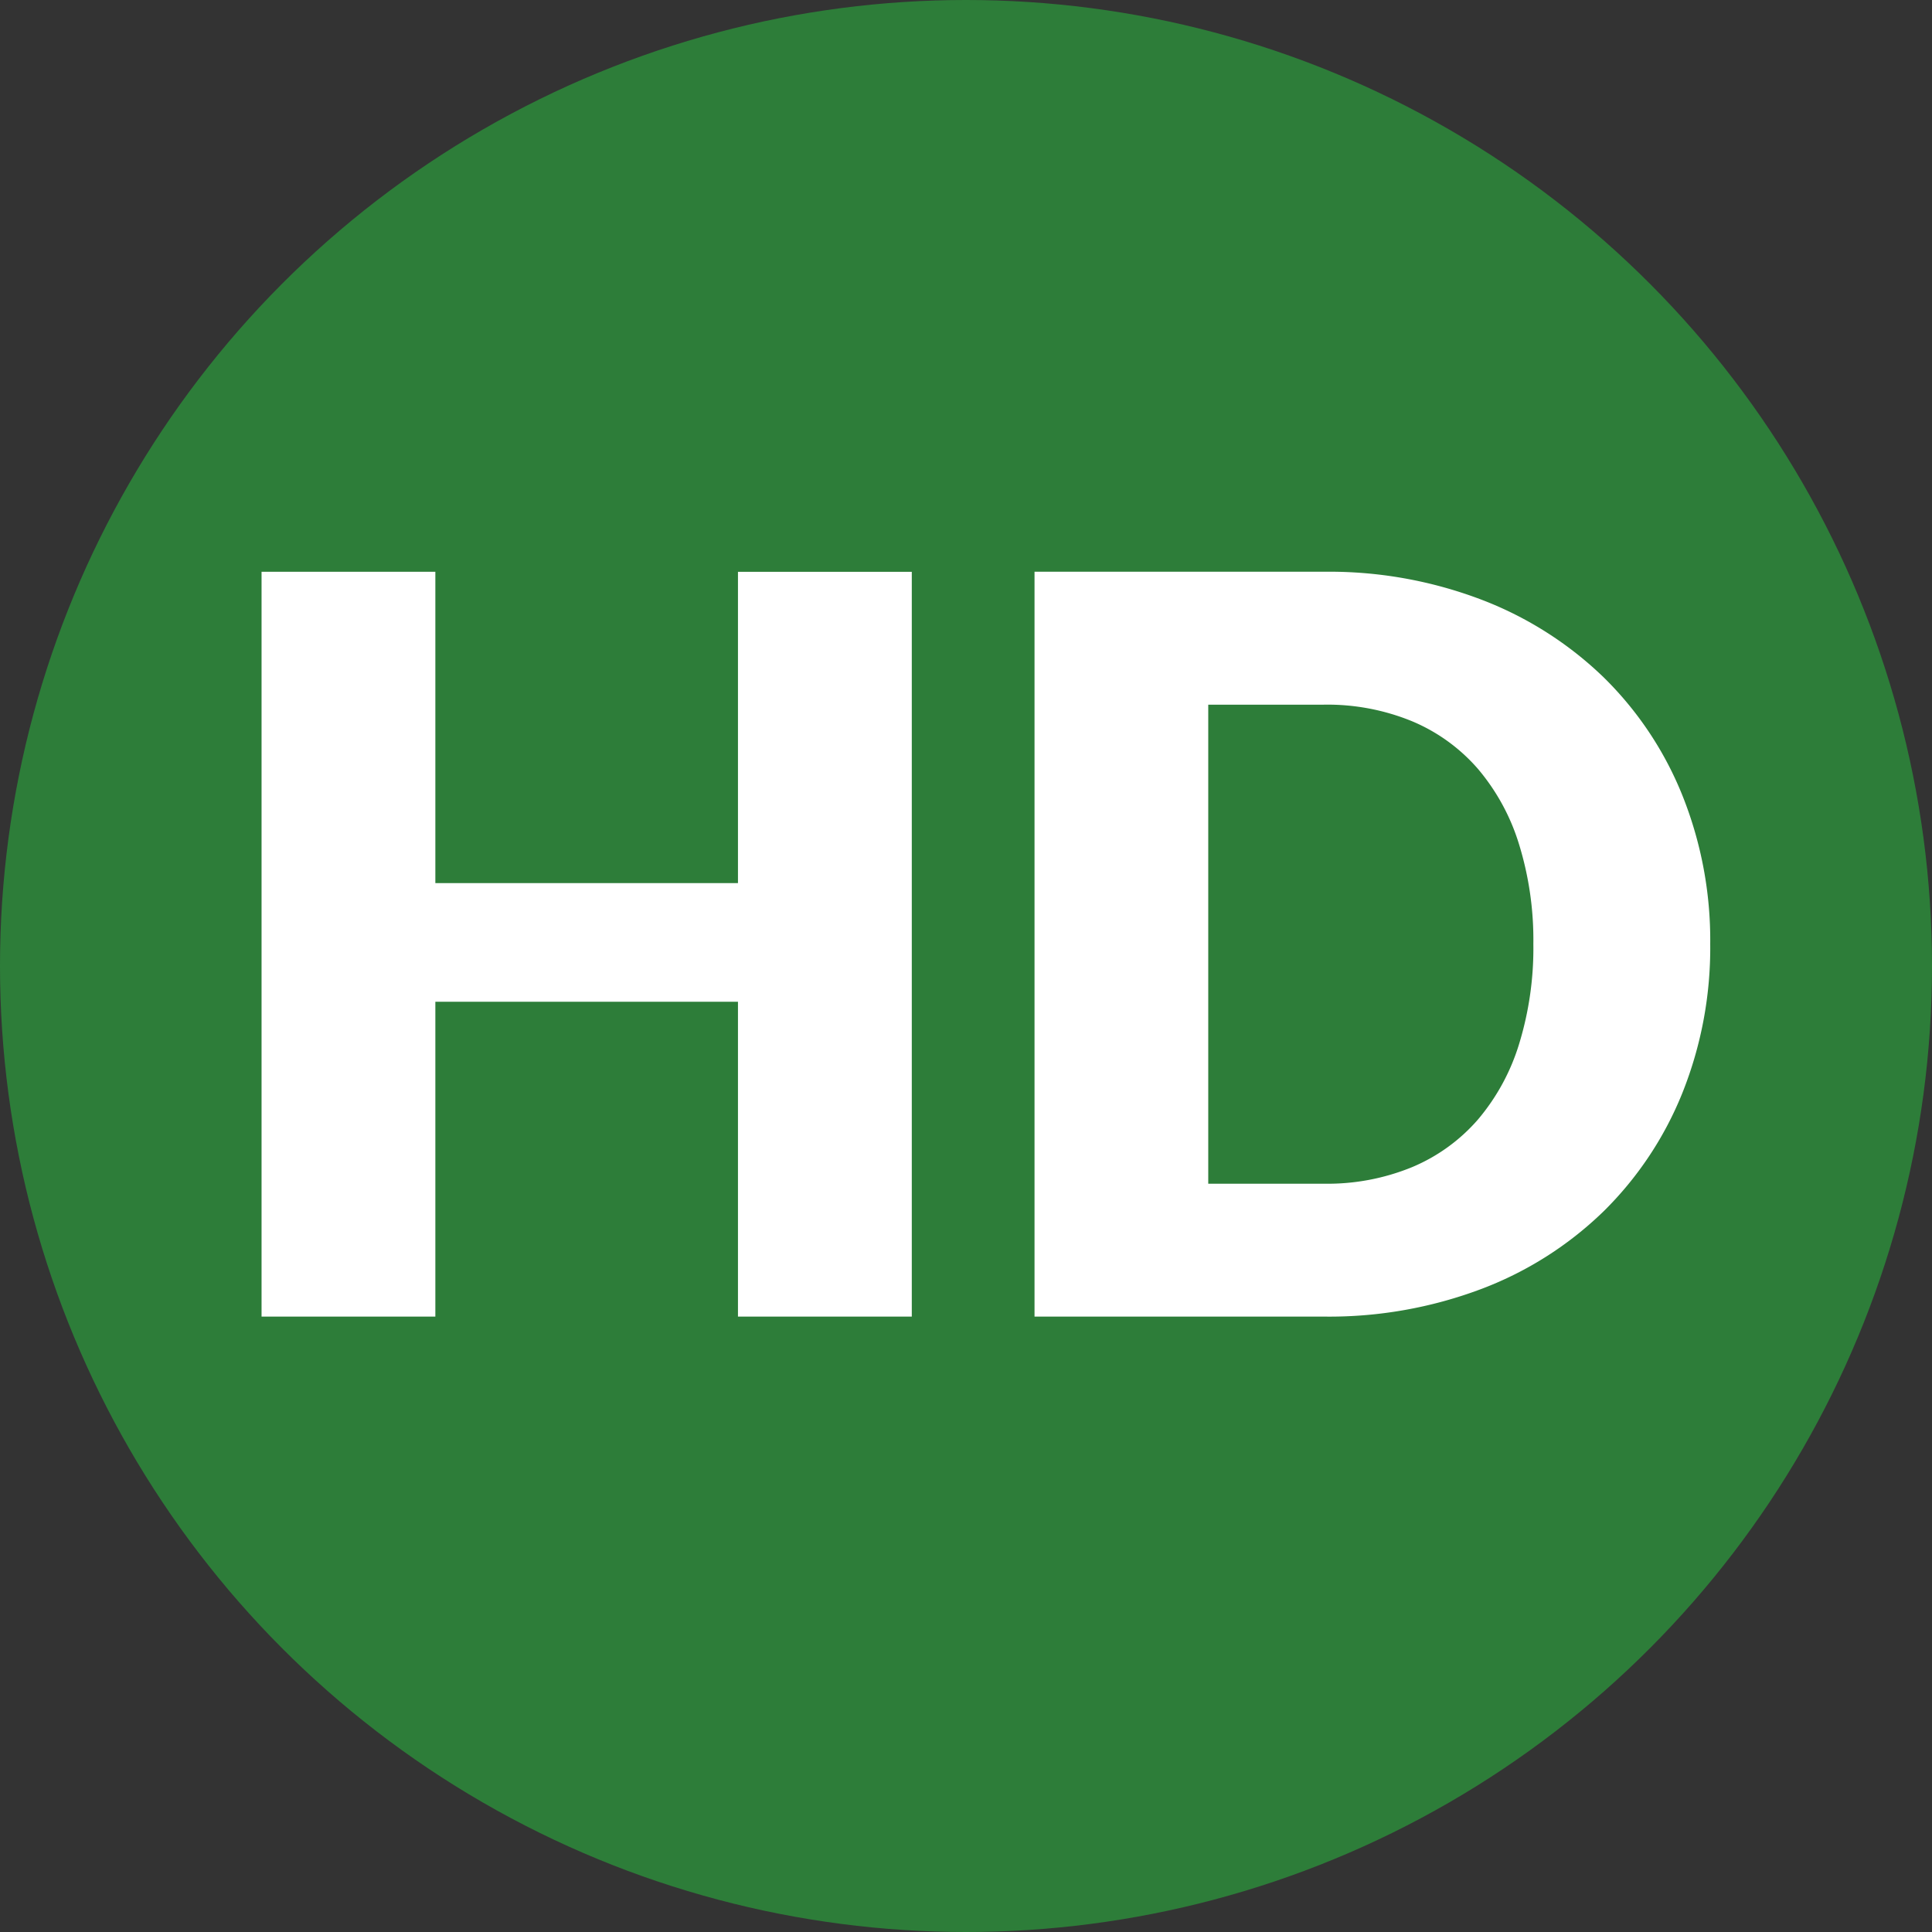
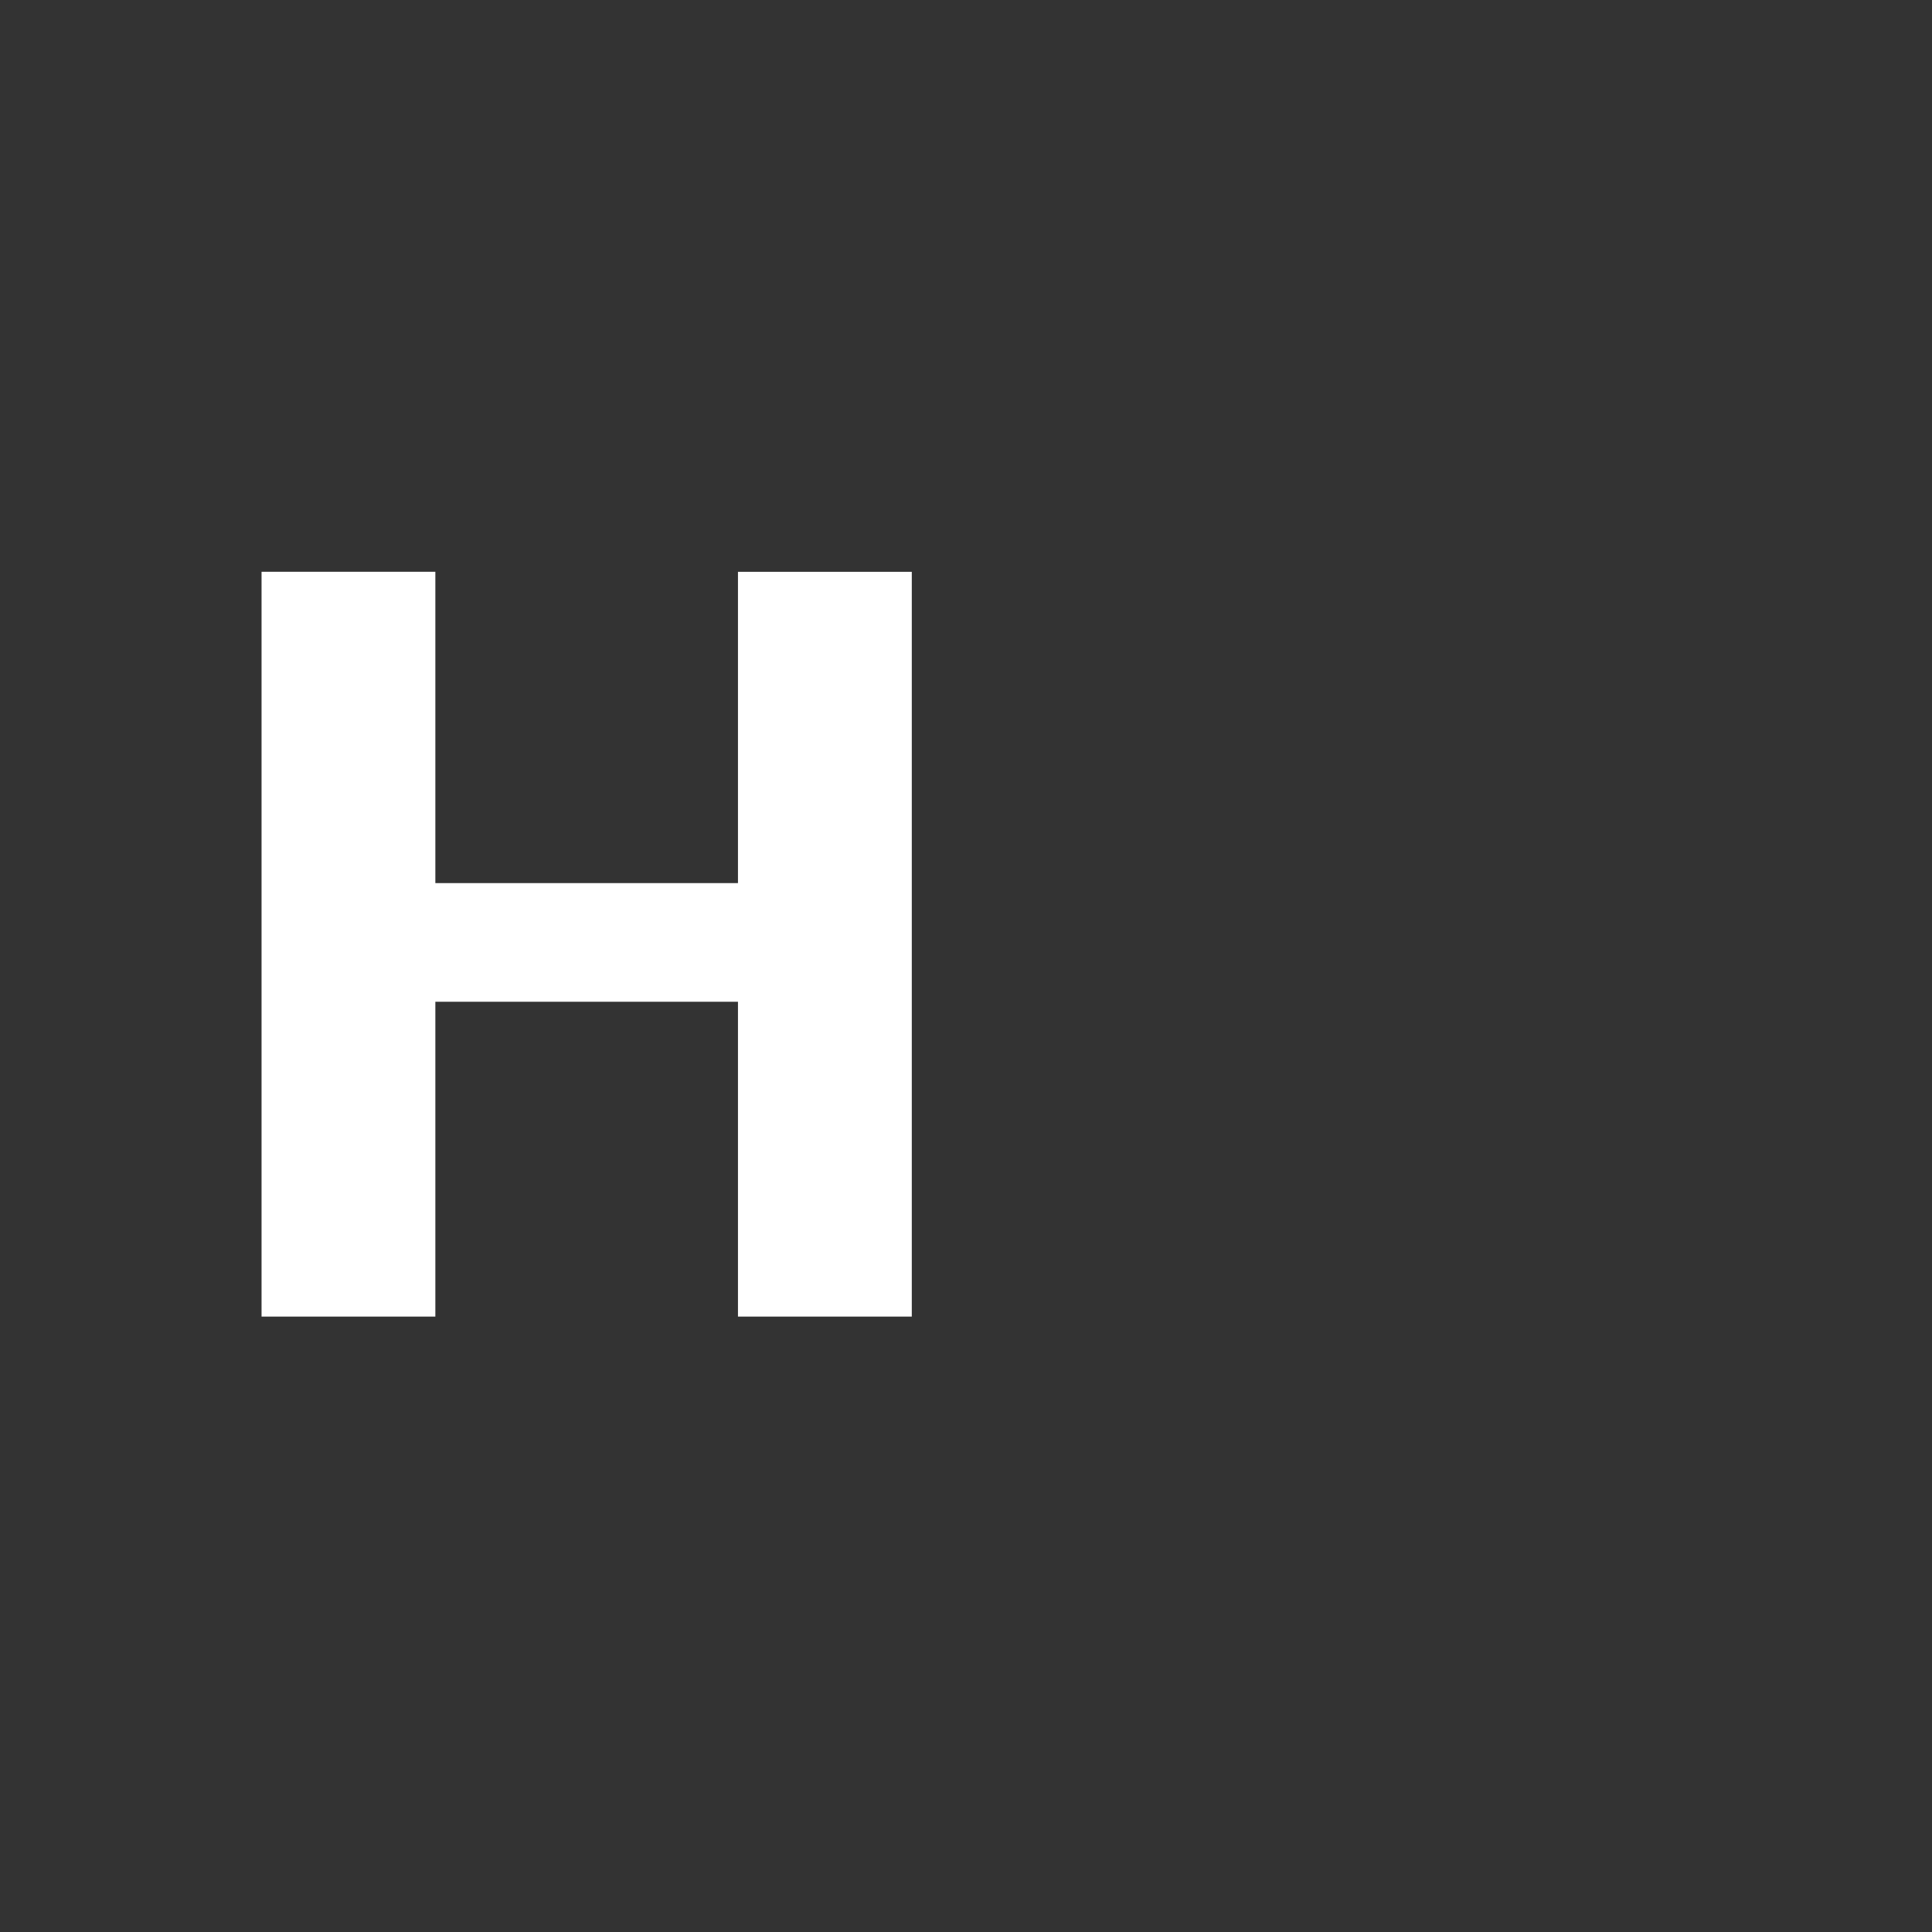
<svg xmlns="http://www.w3.org/2000/svg" width="79.37" height="79.37" viewBox="0 0 79.37 79.37">
  <rect x="0" y="0" width="79.37" height="79.37" fill="#333333" stroke="none" />
  <g transform="translate(39.685 39.685)">
    <g transform="translate(-39.685 -39.685)">
-       <circle cx="39.685" cy="39.685" r="39.685" fill="#2d7d39" />
      <g transform="translate(0 0)">
-         <path d="M37.458,54.089H30.317V41.153H17.885V54.089h-7.14v-30.6h7.14v12.79H30.317V23.491h7.141Z" fill="#fff" />
-         <path d="M70.259,38.78A16.041,16.041,0,0,1,69.115,44.9a14.337,14.337,0,0,1-3.224,4.851,14.608,14.608,0,0,1-5.008,3.192,17.73,17.73,0,0,1-6.5,1.145H42.5v-30.6H54.383a17.586,17.586,0,0,1,6.5,1.156,14.819,14.819,0,0,1,5.008,3.192,14.223,14.223,0,0,1,3.224,4.84A15.99,15.99,0,0,1,70.259,38.78Zm-7.266,0a13.33,13.33,0,0,0-.588-4.095,8.75,8.75,0,0,0-1.69-3.1,7.343,7.343,0,0,0-2.7-1.953,9.162,9.162,0,0,0-3.633-.683H49.637V48.629h4.746a9.162,9.162,0,0,0,3.633-.683,7.332,7.332,0,0,0,2.7-1.953,8.746,8.746,0,0,0,1.69-3.1A13.4,13.4,0,0,0,62.993,38.78Z" fill="#fff" />
+         <path d="M37.458,54.089H30.317V41.153H17.885V54.089h-7.14v-30.6h7.14v12.79H30.317V23.491h7.141" fill="#fff" />
      </g>
    </g>
  </g>
</svg>